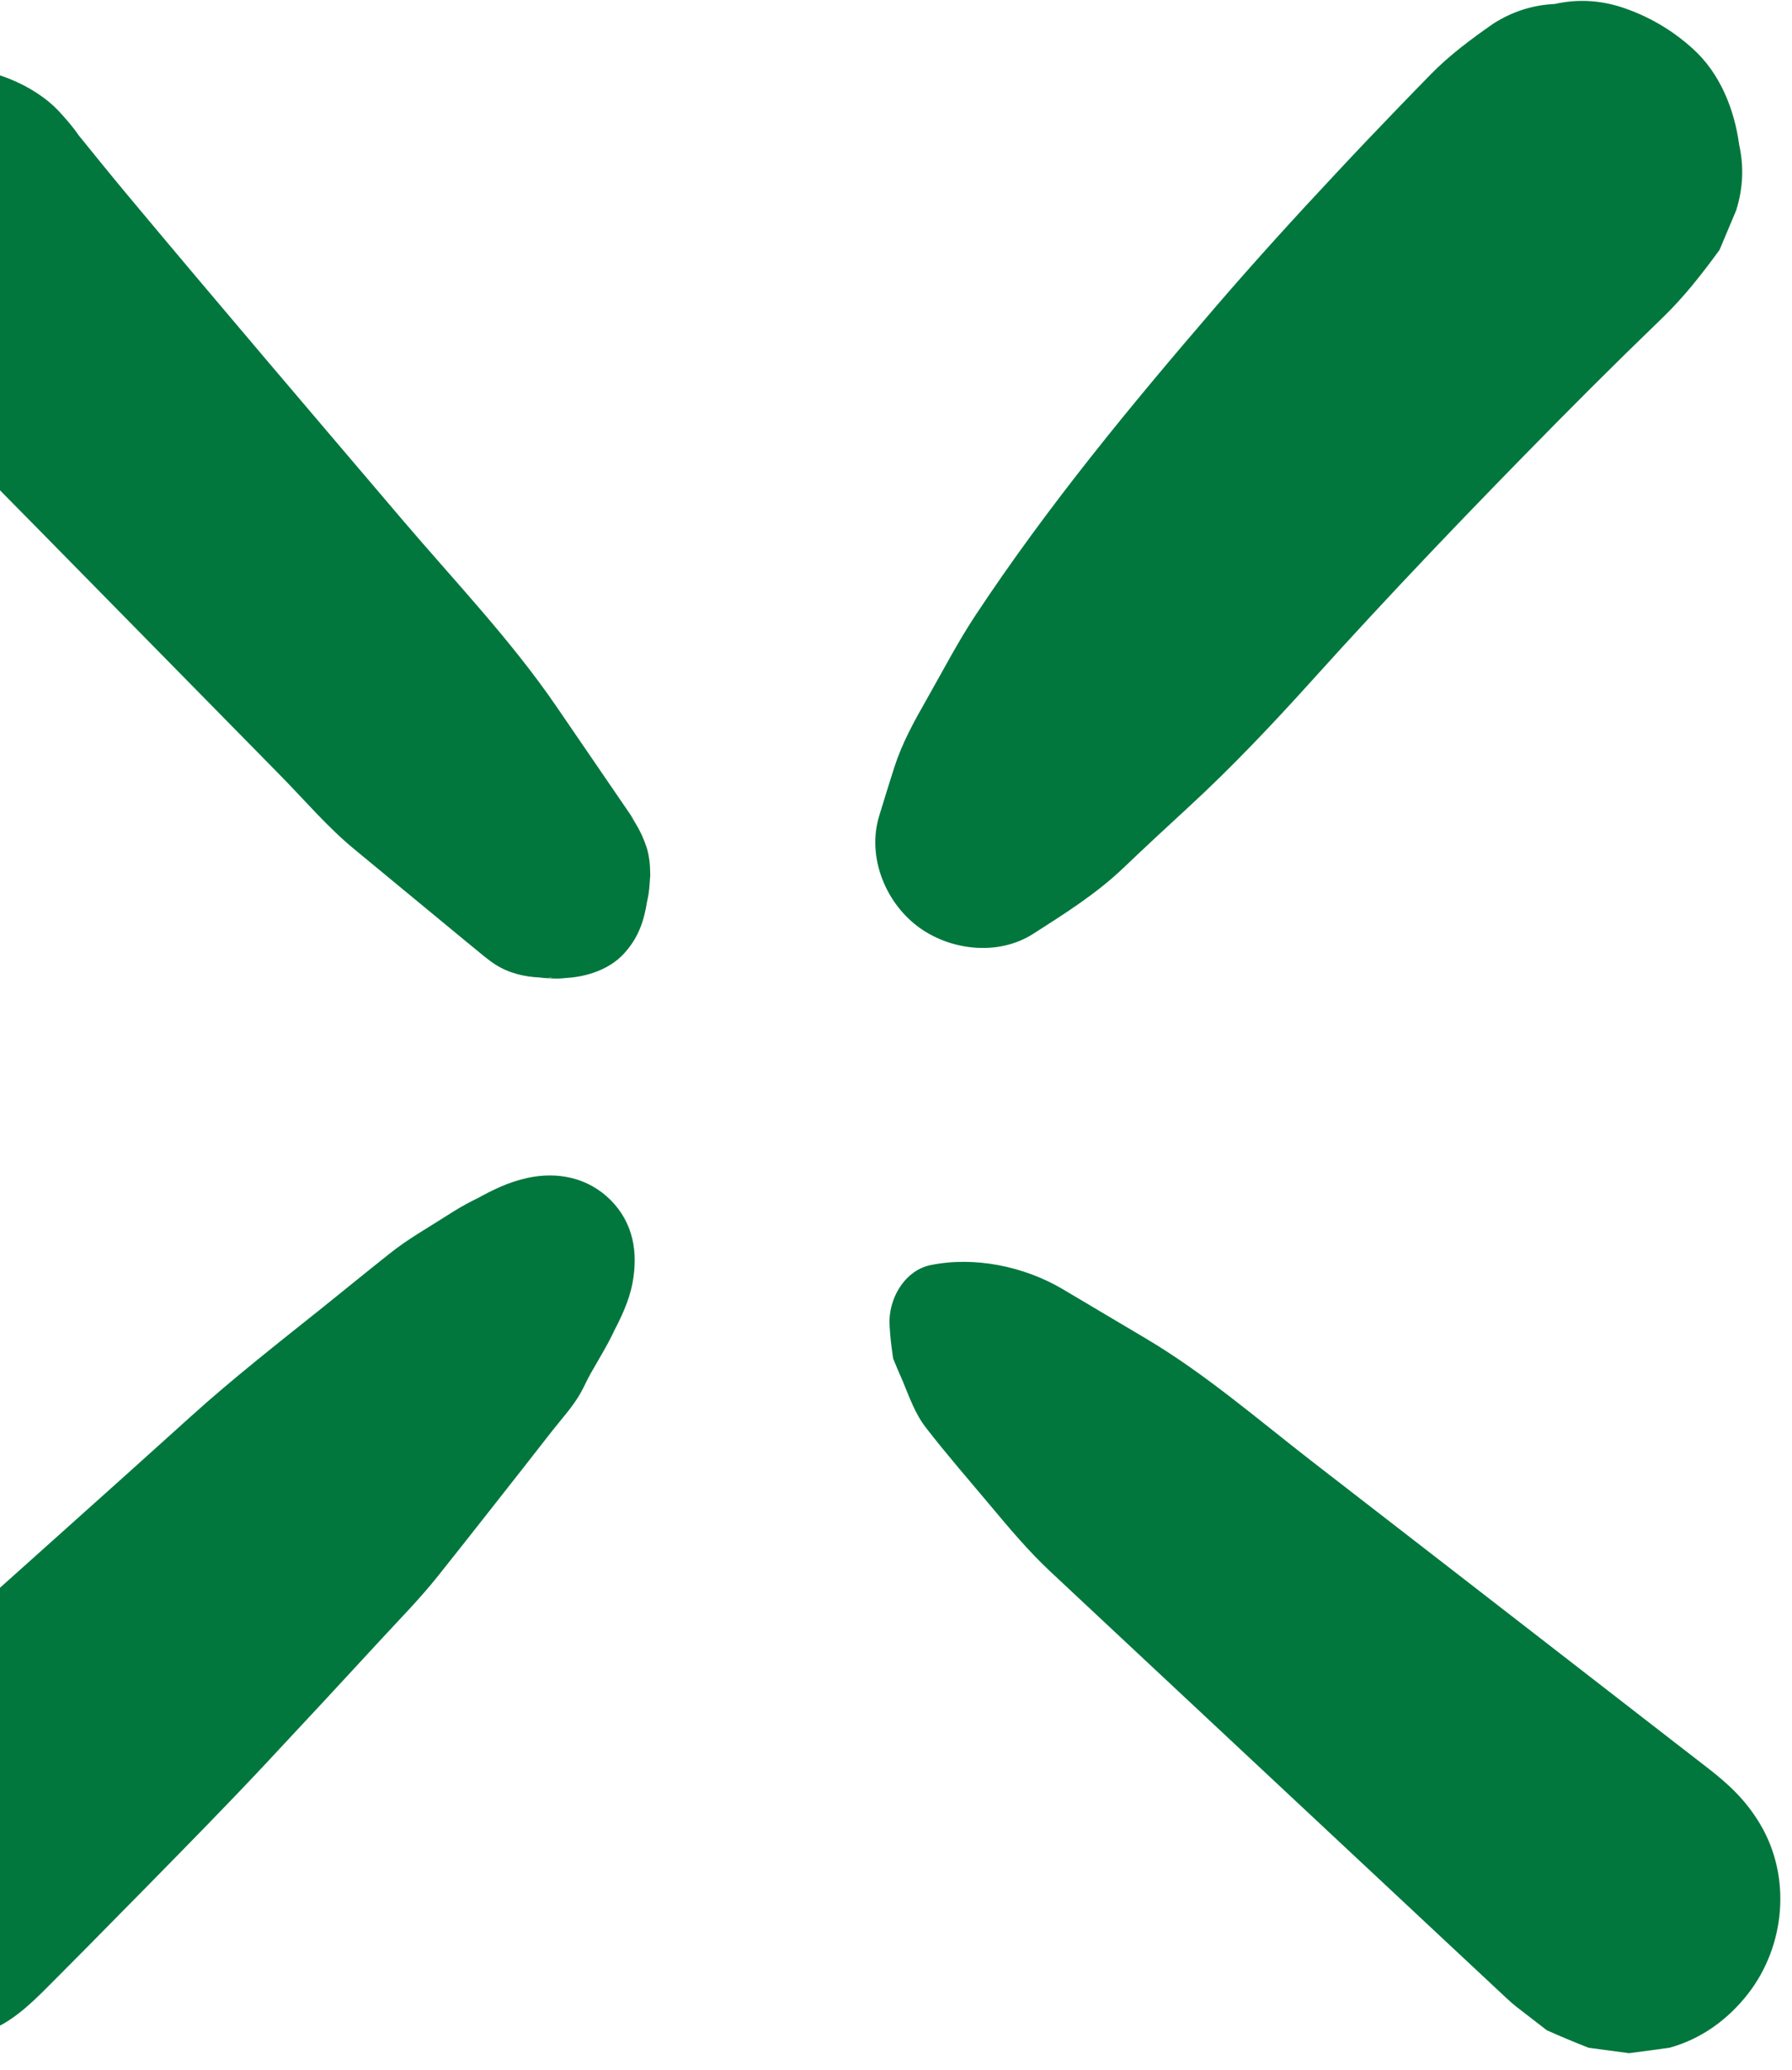
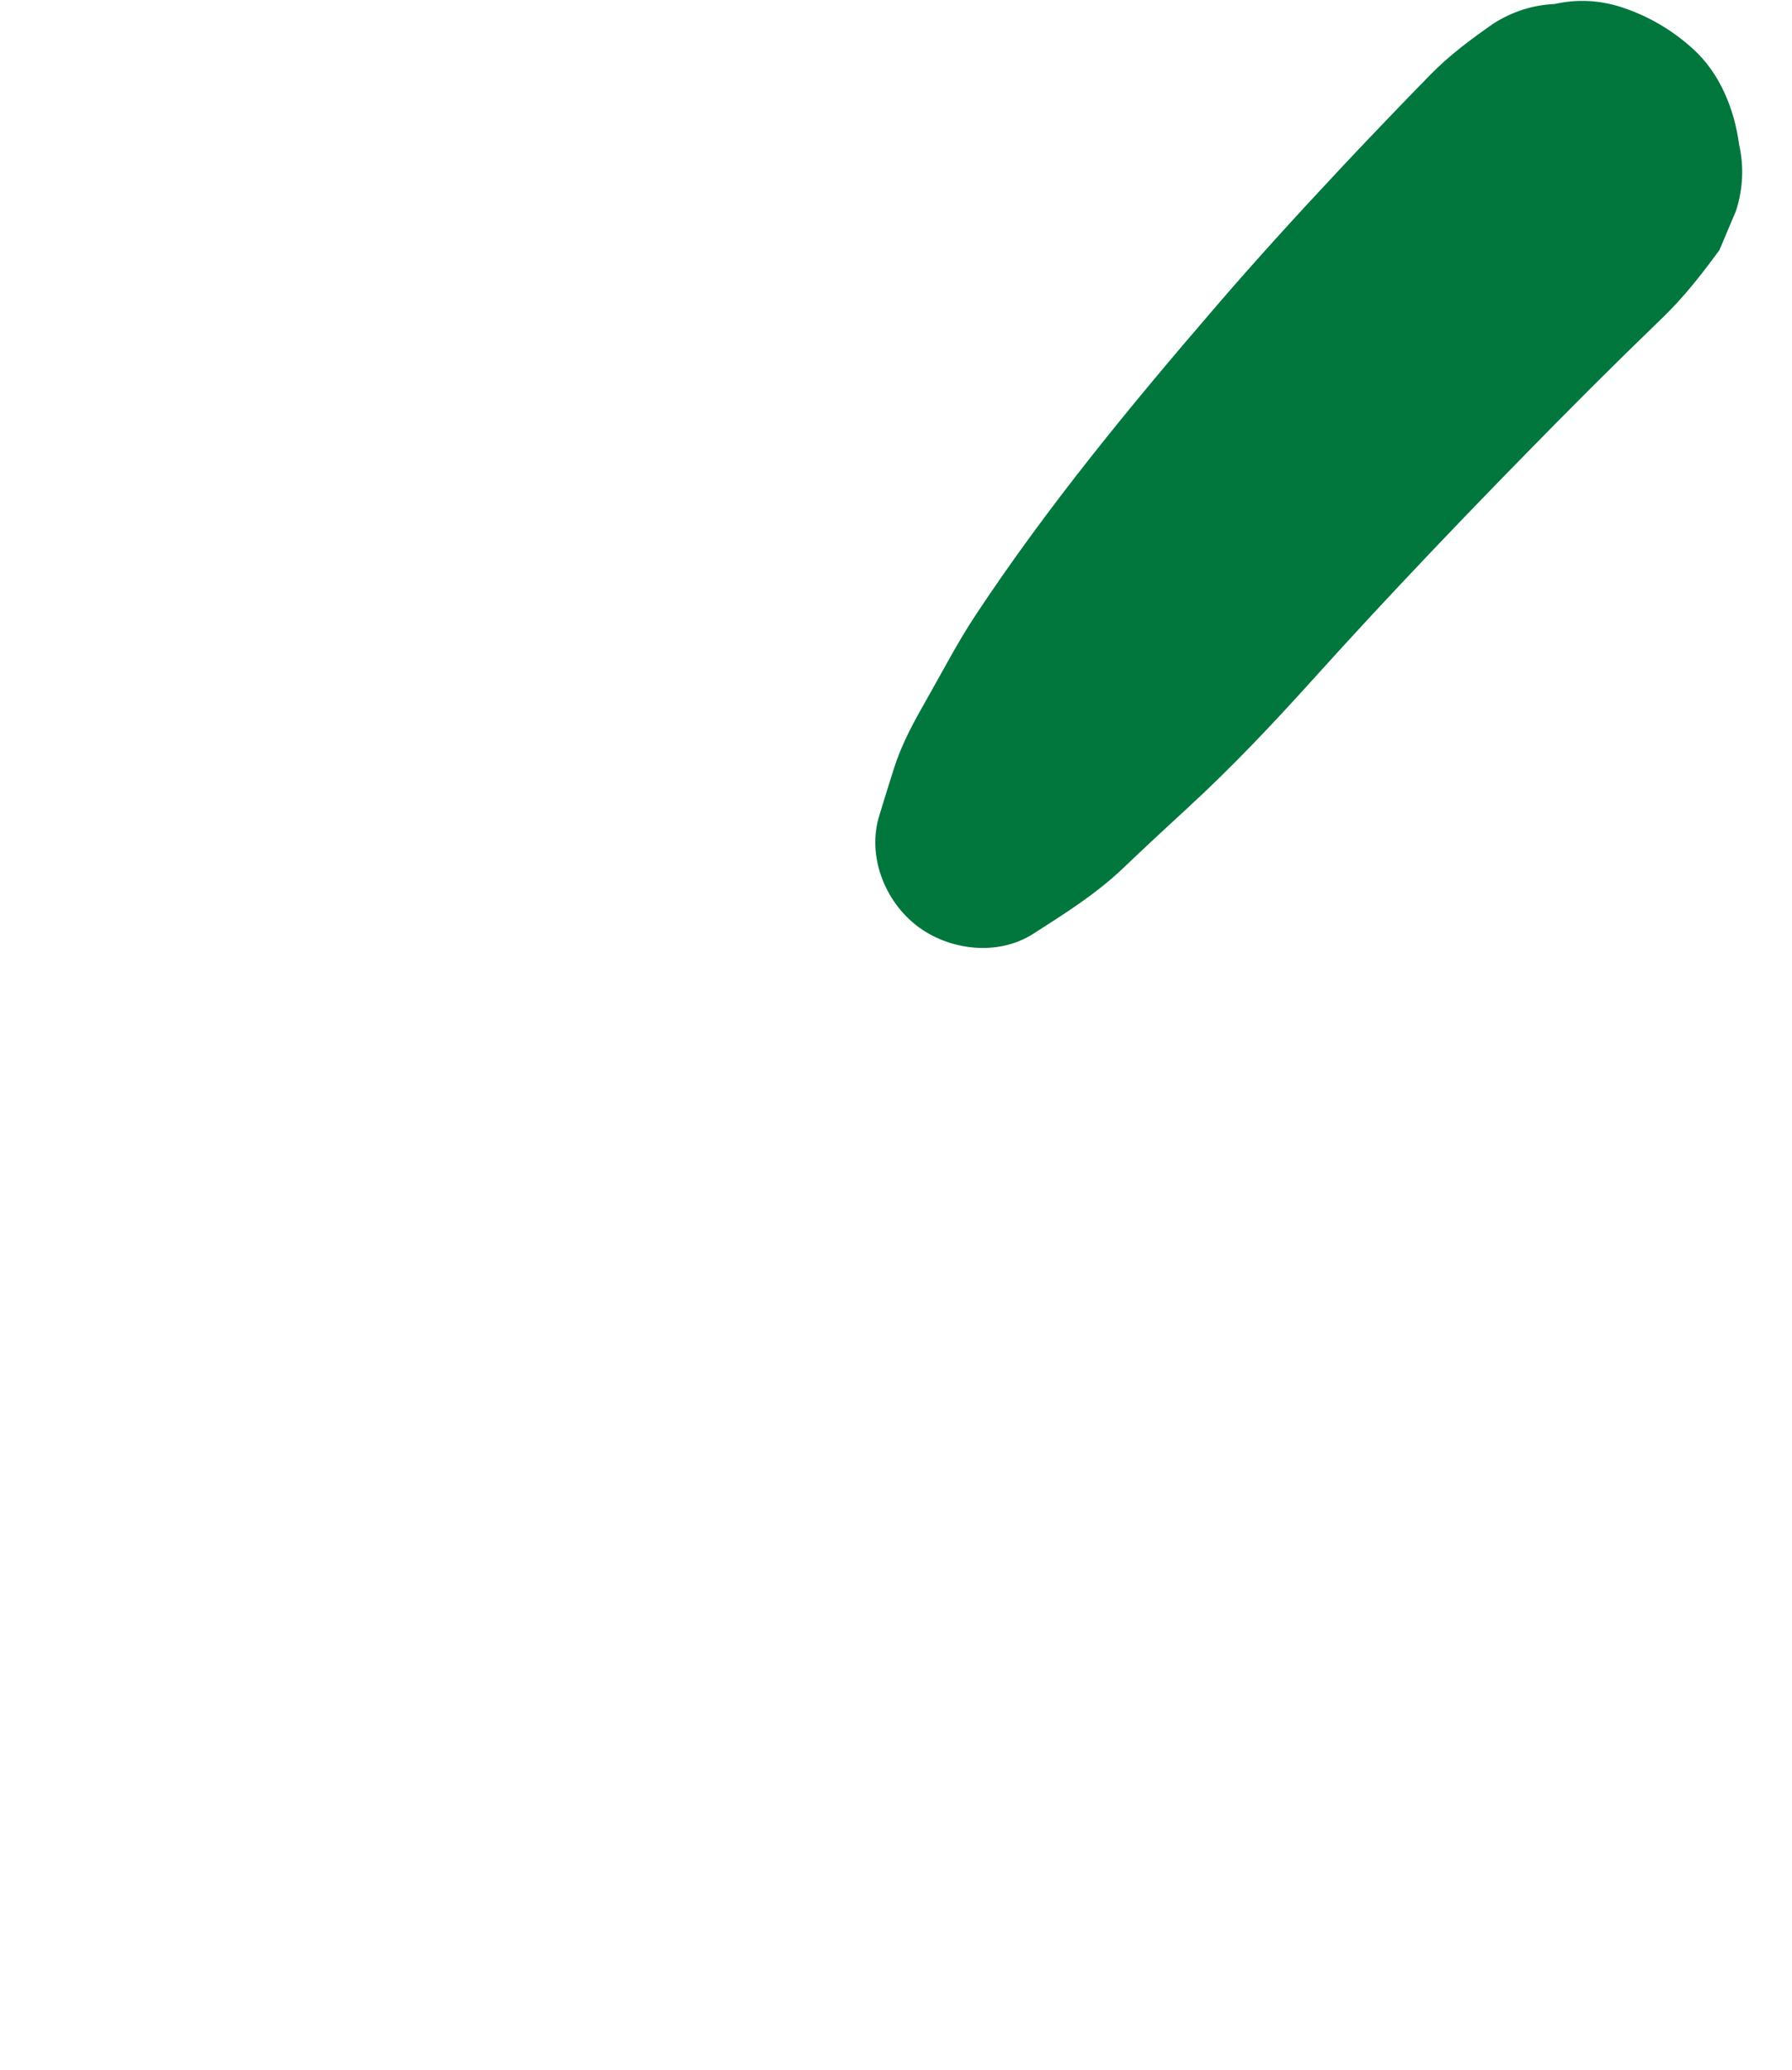
<svg xmlns="http://www.w3.org/2000/svg" width="71" height="82" viewBox="0 0 71 82" fill="none">
  <path d="M36.321 36.665C37.588 37.645 39.529 37.888 40.933 36.99C42.184 36.188 43.417 35.418 44.502 34.385C45.355 33.572 46.217 32.769 47.085 31.973C48.785 30.411 50.408 28.696 51.955 26.982C55.1 23.491 58.358 20.096 61.658 16.751C62.566 15.831 63.482 14.918 64.404 14.012C64.892 13.534 65.38 13.059 65.872 12.584C66.722 11.763 67.428 10.858 68.128 9.899C68.348 9.377 68.568 8.856 68.788 8.333C69.061 7.463 69.1 6.593 68.904 5.72C68.72 4.345 68.156 2.924 67.103 1.96C66.266 1.191 65.292 0.623 64.212 0.274C63.342 0.001 62.471 -0.038 61.601 0.158C60.729 0.197 59.918 0.457 59.166 0.936C58.291 1.547 57.436 2.179 56.689 2.943C56.262 3.379 55.835 3.817 55.412 4.257C54.588 5.11 53.771 5.968 52.962 6.835C51.339 8.566 49.742 10.32 48.194 12.118C44.806 16.051 41.506 20.05 38.64 24.385C37.938 25.448 37.344 26.597 36.712 27.706C36.213 28.582 35.748 29.419 35.432 30.395C35.227 31.029 35.034 31.666 34.838 32.304C34.345 33.891 35.047 35.682 36.321 36.665Z" fill="#01773D" />
-   <path d="M69.741 72.258C69.183 71.318 68.51 70.687 67.679 70.042C67.189 69.664 66.701 69.285 66.211 68.906C65.263 68.172 64.315 67.437 63.369 66.703C61.473 65.234 59.579 63.765 57.683 62.297C55.787 60.83 53.891 59.361 51.995 57.894C49.849 56.232 47.757 54.418 45.425 53.032C44.318 52.374 43.209 51.716 42.101 51.06C40.58 50.16 38.606 49.751 36.869 50.11C35.893 50.311 35.285 51.315 35.245 52.244C35.235 52.442 35.256 52.645 35.27 52.843C35.285 53.037 35.302 53.187 35.33 53.399C35.348 53.534 35.367 53.671 35.385 53.806C35.498 54.085 35.614 54.362 35.738 54.638C35.74 54.641 35.742 54.647 35.743 54.65C35.749 54.665 35.755 54.68 35.762 54.693C36.034 55.349 36.252 55.988 36.686 56.55C37.493 57.594 38.366 58.592 39.214 59.605C39.986 60.527 40.737 61.427 41.616 62.249C42.485 63.063 43.355 63.876 44.224 64.689C47.7 67.939 51.178 71.192 54.656 74.442C55.609 75.333 56.563 76.224 57.517 77.117C58.021 77.588 58.526 78.061 59.032 78.532C59.256 78.741 59.479 78.954 59.705 79.16C59.819 79.266 59.93 79.366 60.052 79.464C60.464 79.781 60.874 80.099 61.286 80.417C61.832 80.661 62.384 80.892 62.941 81.11C63.475 81.182 64.009 81.254 64.543 81.325C65.077 81.252 65.611 81.18 66.145 81.11C67.413 80.761 68.481 79.979 69.275 78.95C70.73 77.061 70.985 74.354 69.741 72.258Z" fill="#01773D" />
-   <path d="M25.764 34.643C25.764 34.632 25.762 34.62 25.762 34.611C25.76 34.236 25.716 33.868 25.622 33.575C25.385 32.844 25.036 32.34 24.542 31.738C24.755 32.013 24.969 32.29 25.182 32.566C24.132 31.034 23.084 29.5 22.035 27.968C20.236 25.342 17.976 22.978 15.914 20.555C12.275 16.279 8.629 12.01 5.031 7.701C4.388 6.93 3.758 6.15 3.126 5.37C2.902 5.043 2.638 4.74 2.37 4.446C1.333 3.314 -0.474 2.645 -1.982 2.645C-3.492 2.645 -5.294 3.315 -6.334 4.446C-7.411 5.62 -8.21 7.159 -8.136 8.798C-8.06 10.473 -7.474 11.903 -6.334 13.15C-6.327 13.16 -6.299 13.18 -6.288 13.191C-6.293 13.187 -6.299 13.182 -6.305 13.178C-3.675 15.714 -1.095 18.299 1.464 20.905C3.608 23.085 5.75 25.264 7.894 27.445C8.966 28.535 10.037 29.625 11.109 30.716C12.063 31.686 12.976 32.761 14.025 33.626C15.005 34.436 15.986 35.243 16.965 36.053C17.344 36.365 17.721 36.675 18.098 36.988C18.246 37.11 18.392 37.23 18.54 37.352C18.61 37.409 18.68 37.468 18.753 37.526C19 37.729 19.34 38.021 19.61 38.194C20.157 38.547 20.769 38.69 21.393 38.718C21.526 38.742 21.659 38.74 21.794 38.751C21.826 38.755 21.855 38.758 21.887 38.762C21.879 38.76 21.874 38.758 21.866 38.756C22.049 38.767 22.229 38.762 22.408 38.738C23.234 38.695 24.141 38.405 24.718 37.775C25.285 37.158 25.511 36.505 25.636 35.716C25.692 35.485 25.723 35.254 25.738 35.018C25.74 35.003 25.742 34.988 25.744 34.974C25.742 34.979 25.742 34.983 25.74 34.988C25.744 34.949 25.745 34.913 25.747 34.874C25.749 34.881 25.749 34.89 25.751 34.898C25.751 34.879 25.751 34.863 25.749 34.844C25.756 34.772 25.764 34.709 25.764 34.643ZM21.739 38.716C21.793 38.714 21.844 38.719 21.898 38.718C21.863 38.721 21.829 38.727 21.794 38.73C21.774 38.727 21.757 38.721 21.739 38.716Z" fill="#01773D" />
-   <path d="M20.89 46.658C20.16 46.817 19.508 47.133 18.859 47.497C19.171 47.364 19.485 47.233 19.799 47.1C19.012 47.379 18.402 47.702 17.722 48.14C16.941 48.643 16.185 49.059 15.446 49.647C14.555 50.352 13.677 51.071 12.79 51.783C11.014 53.204 9.231 54.594 7.544 56.12C4.188 59.154 0.806 62.157 -2.556 65.186C-3.508 66.044 -4.463 66.899 -5.418 67.753C-6.699 68.895 -8.237 70.004 -9.039 71.551C-9.255 72.063 -9.471 72.575 -9.687 73.087C-9.955 73.942 -9.994 74.796 -9.802 75.652C-9.621 77.001 -9.066 78.396 -8.033 79.344C-7.211 80.098 -6.255 80.654 -5.195 80.998C-4.339 81.266 -3.485 81.305 -2.63 81.112C-1.774 81.074 -0.976 80.819 -0.238 80.349C0.667 79.945 1.416 79.176 2.112 78.475C2.537 78.048 2.96 77.621 3.386 77.193C4.18 76.391 4.973 75.587 5.764 74.781C7.346 73.17 8.931 71.56 10.476 69.912C12.021 68.261 13.559 66.606 15.091 64.942C15.856 64.113 16.656 63.301 17.358 62.418C18.066 61.527 18.772 60.637 19.474 59.742C20.273 58.729 21.067 57.715 21.86 56.699C22.246 56.205 22.682 55.737 22.993 55.194C23.137 54.941 23.253 54.669 23.396 54.414C23.861 53.586 24.342 52.866 24.643 51.94C24.512 52.254 24.379 52.566 24.246 52.88C24.595 52.217 24.918 51.563 25.059 50.824C25.29 49.61 25.094 48.436 24.189 47.529C23.294 46.64 22.089 46.396 20.89 46.658Z" fill="#01773D" />
</svg>